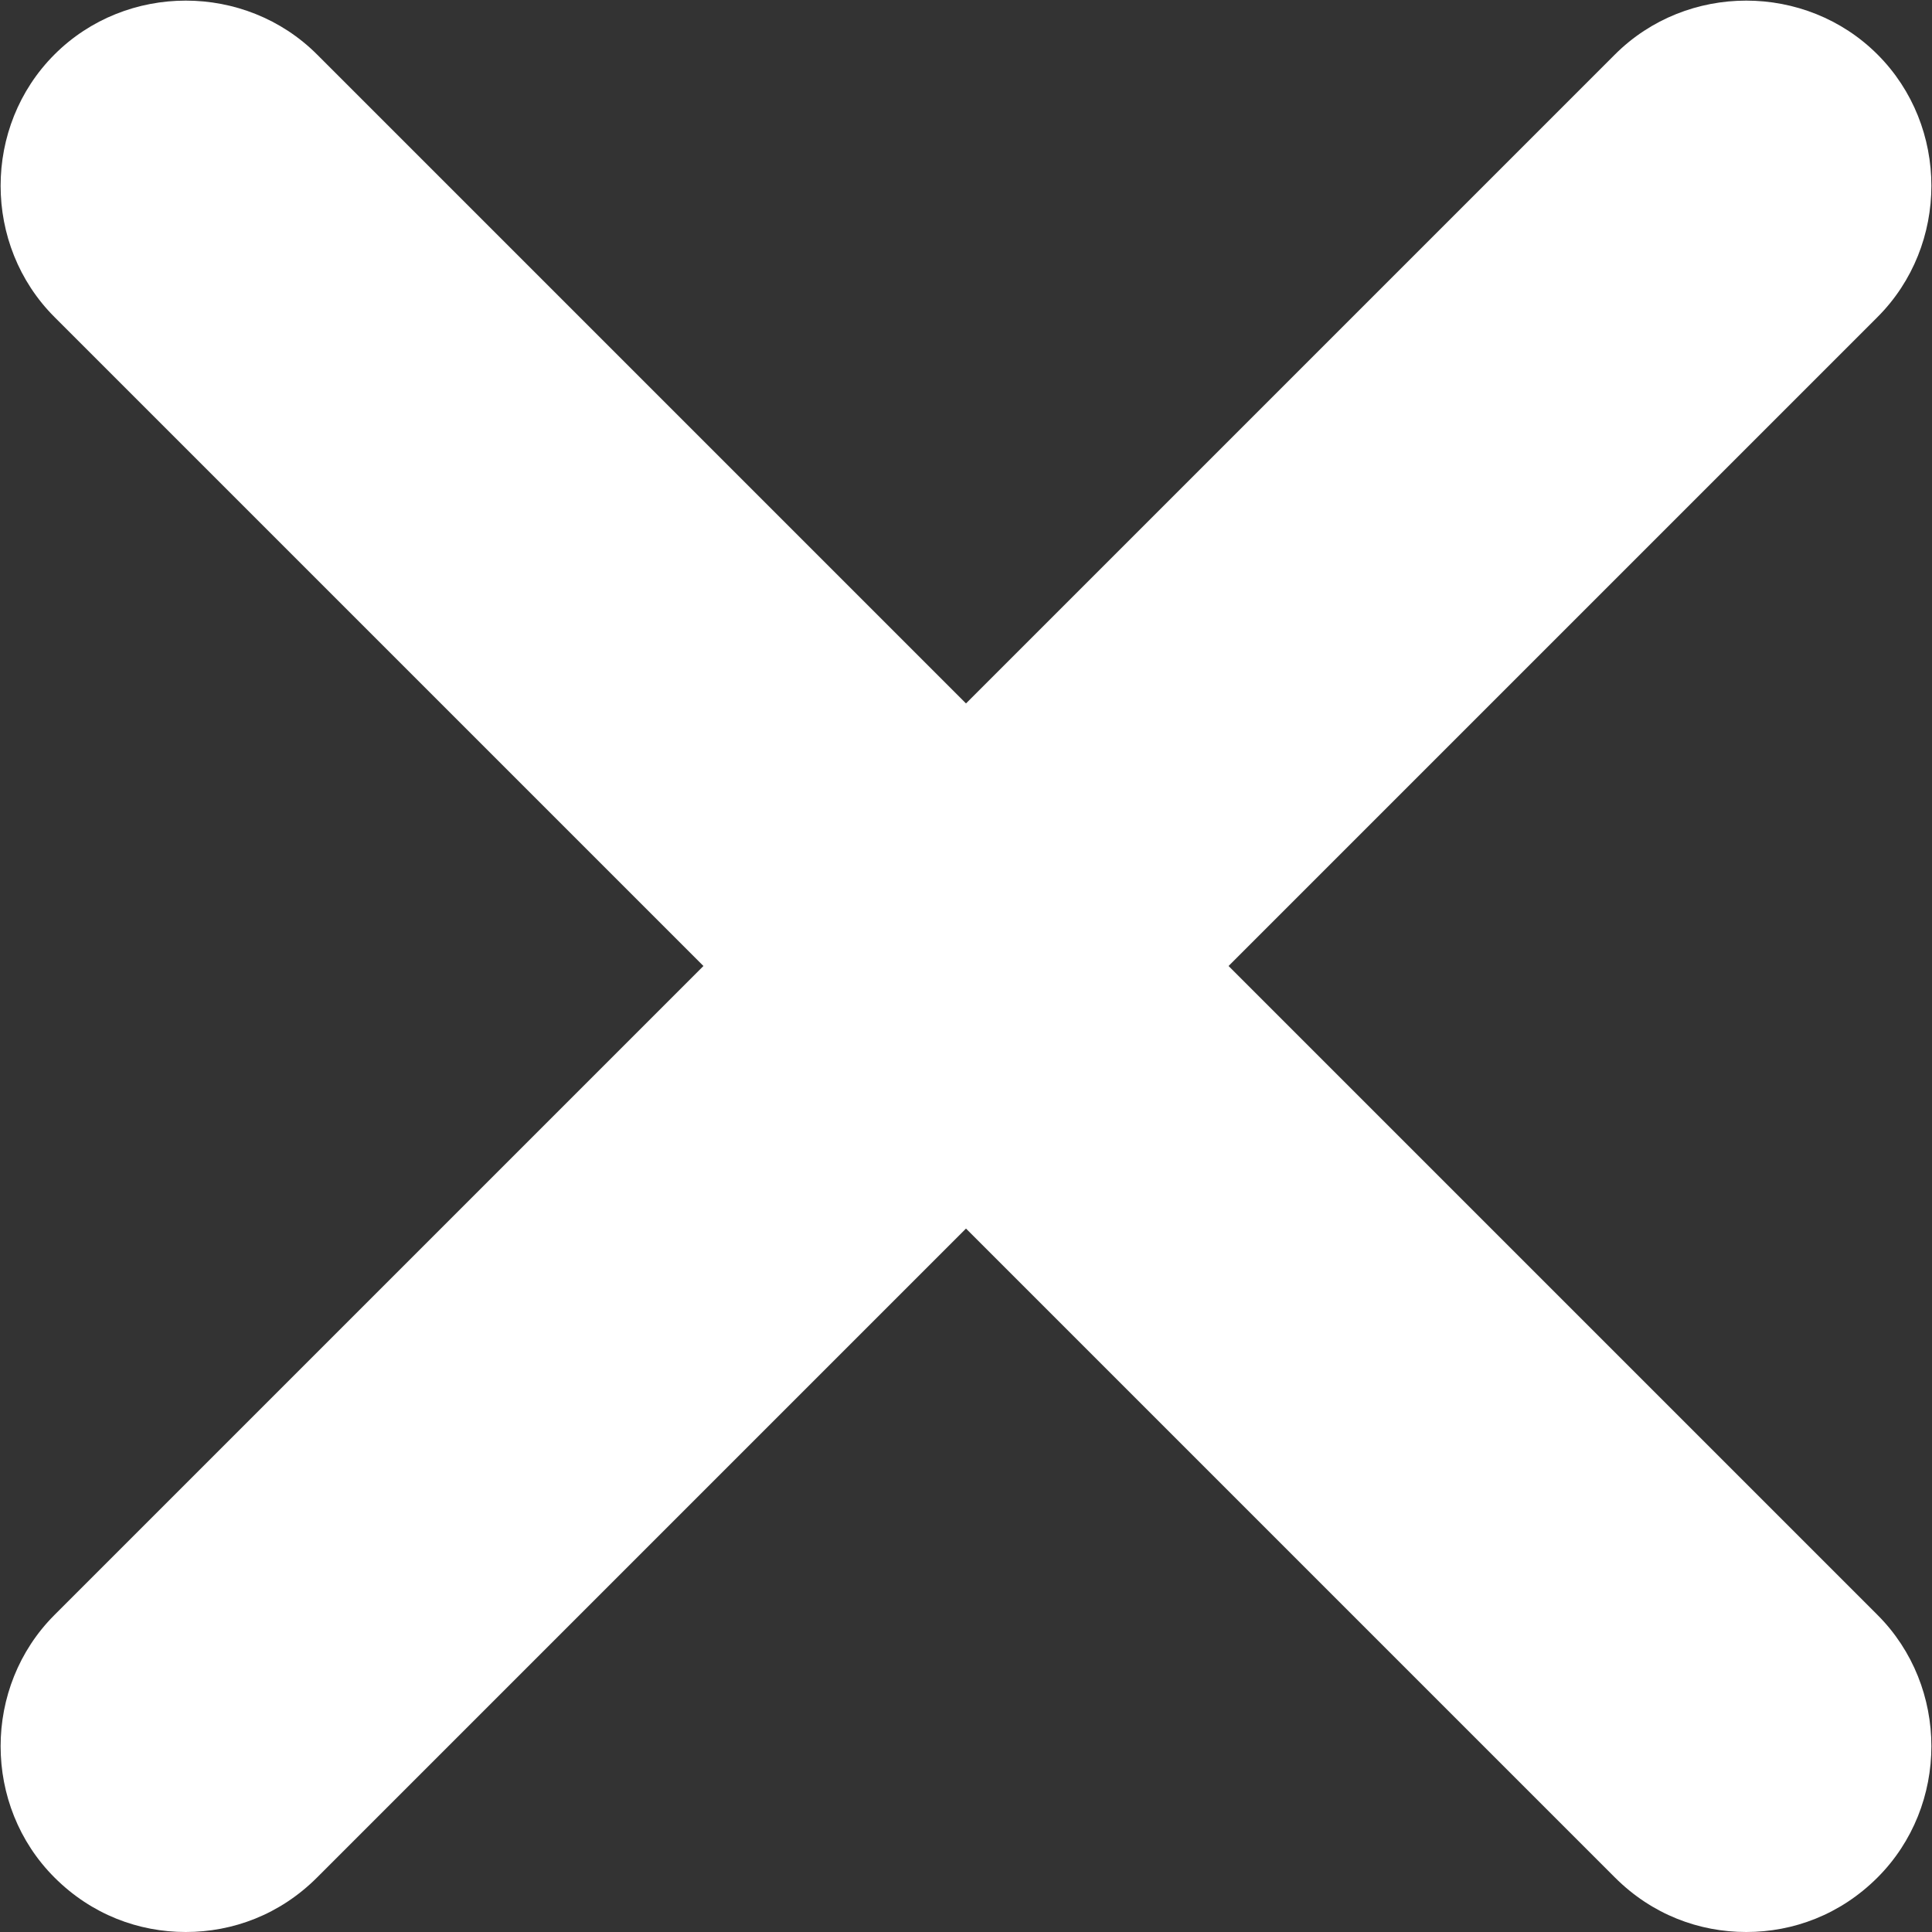
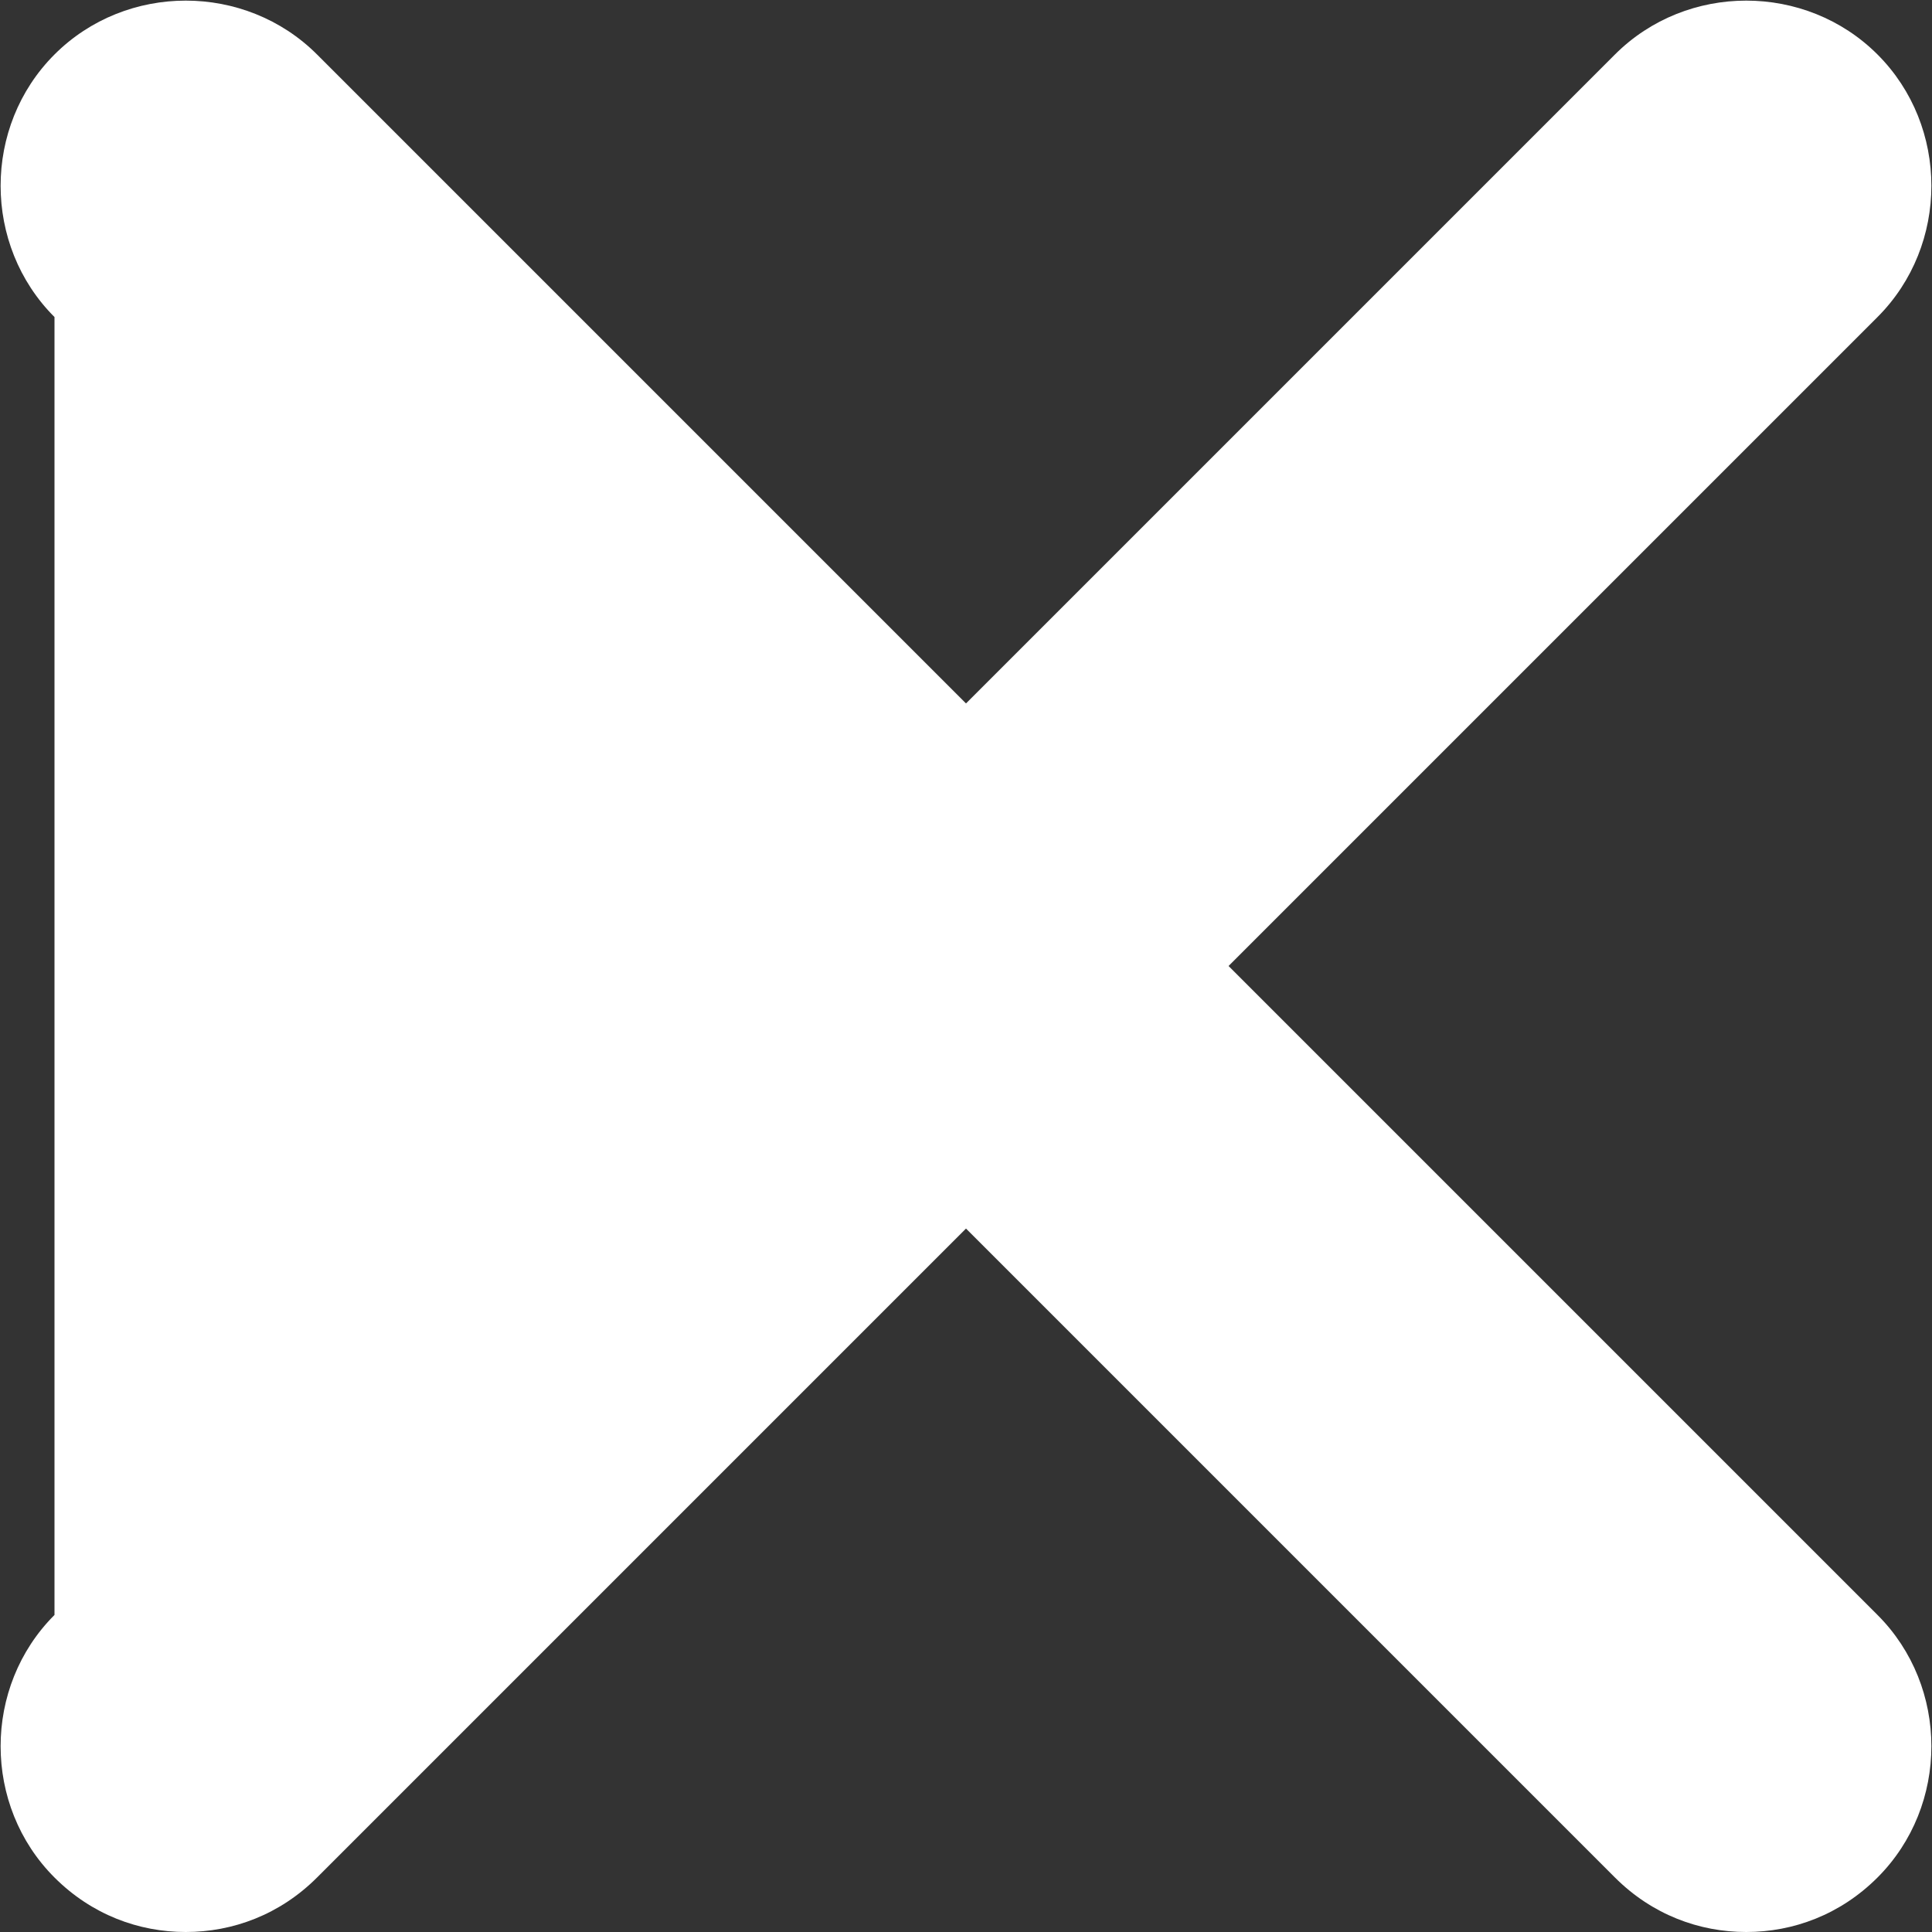
<svg xmlns="http://www.w3.org/2000/svg" width="100%" height="100%" viewBox="0 0 78 78" version="1.1" xml:space="preserve" style="fill-rule:evenodd;clip-rule:evenodd;stroke-linejoin:round;stroke-miterlimit:2;">
  <rect x="0" y="0" width="78" height="78" fill="#333333" stroke="none" />
  <g transform="matrix(1,0,0,1,-11,-11)">
-     <path d="M86.8,13.2C83.9,10.3 79.1,10.3 76.2,13.2L50,39.4L23.8,13.2C20.9,10.3 16.1,10.3 13.2,13.2C10.3,16.1 10.3,20.9 13.2,23.8L39.4,50L13.2,76.2C10.3,79.1 10.3,83.9 13.2,86.8C14.7,88.3 16.6,89 18.5,89C20.4,89 22.3,88.3 23.8,86.8L50,60.6L76.2,86.8C77.7,88.3 79.6,89 81.5,89C83.4,89 85.3,88.3 86.8,86.8C89.7,83.9 89.7,79.1 86.8,76.2L60.6,50L86.8,23.8C89.7,20.9 89.7,16.1 86.8,13.2Z" style="fill:white;fill-rule:nonzero;" />
+     <path d="M86.8,13.2C83.9,10.3 79.1,10.3 76.2,13.2L50,39.4L23.8,13.2C20.9,10.3 16.1,10.3 13.2,13.2C10.3,16.1 10.3,20.9 13.2,23.8L13.2,76.2C10.3,79.1 10.3,83.9 13.2,86.8C14.7,88.3 16.6,89 18.5,89C20.4,89 22.3,88.3 23.8,86.8L50,60.6L76.2,86.8C77.7,88.3 79.6,89 81.5,89C83.4,89 85.3,88.3 86.8,86.8C89.7,83.9 89.7,79.1 86.8,76.2L60.6,50L86.8,23.8C89.7,20.9 89.7,16.1 86.8,13.2Z" style="fill:white;fill-rule:nonzero;" />
  </g>
</svg>